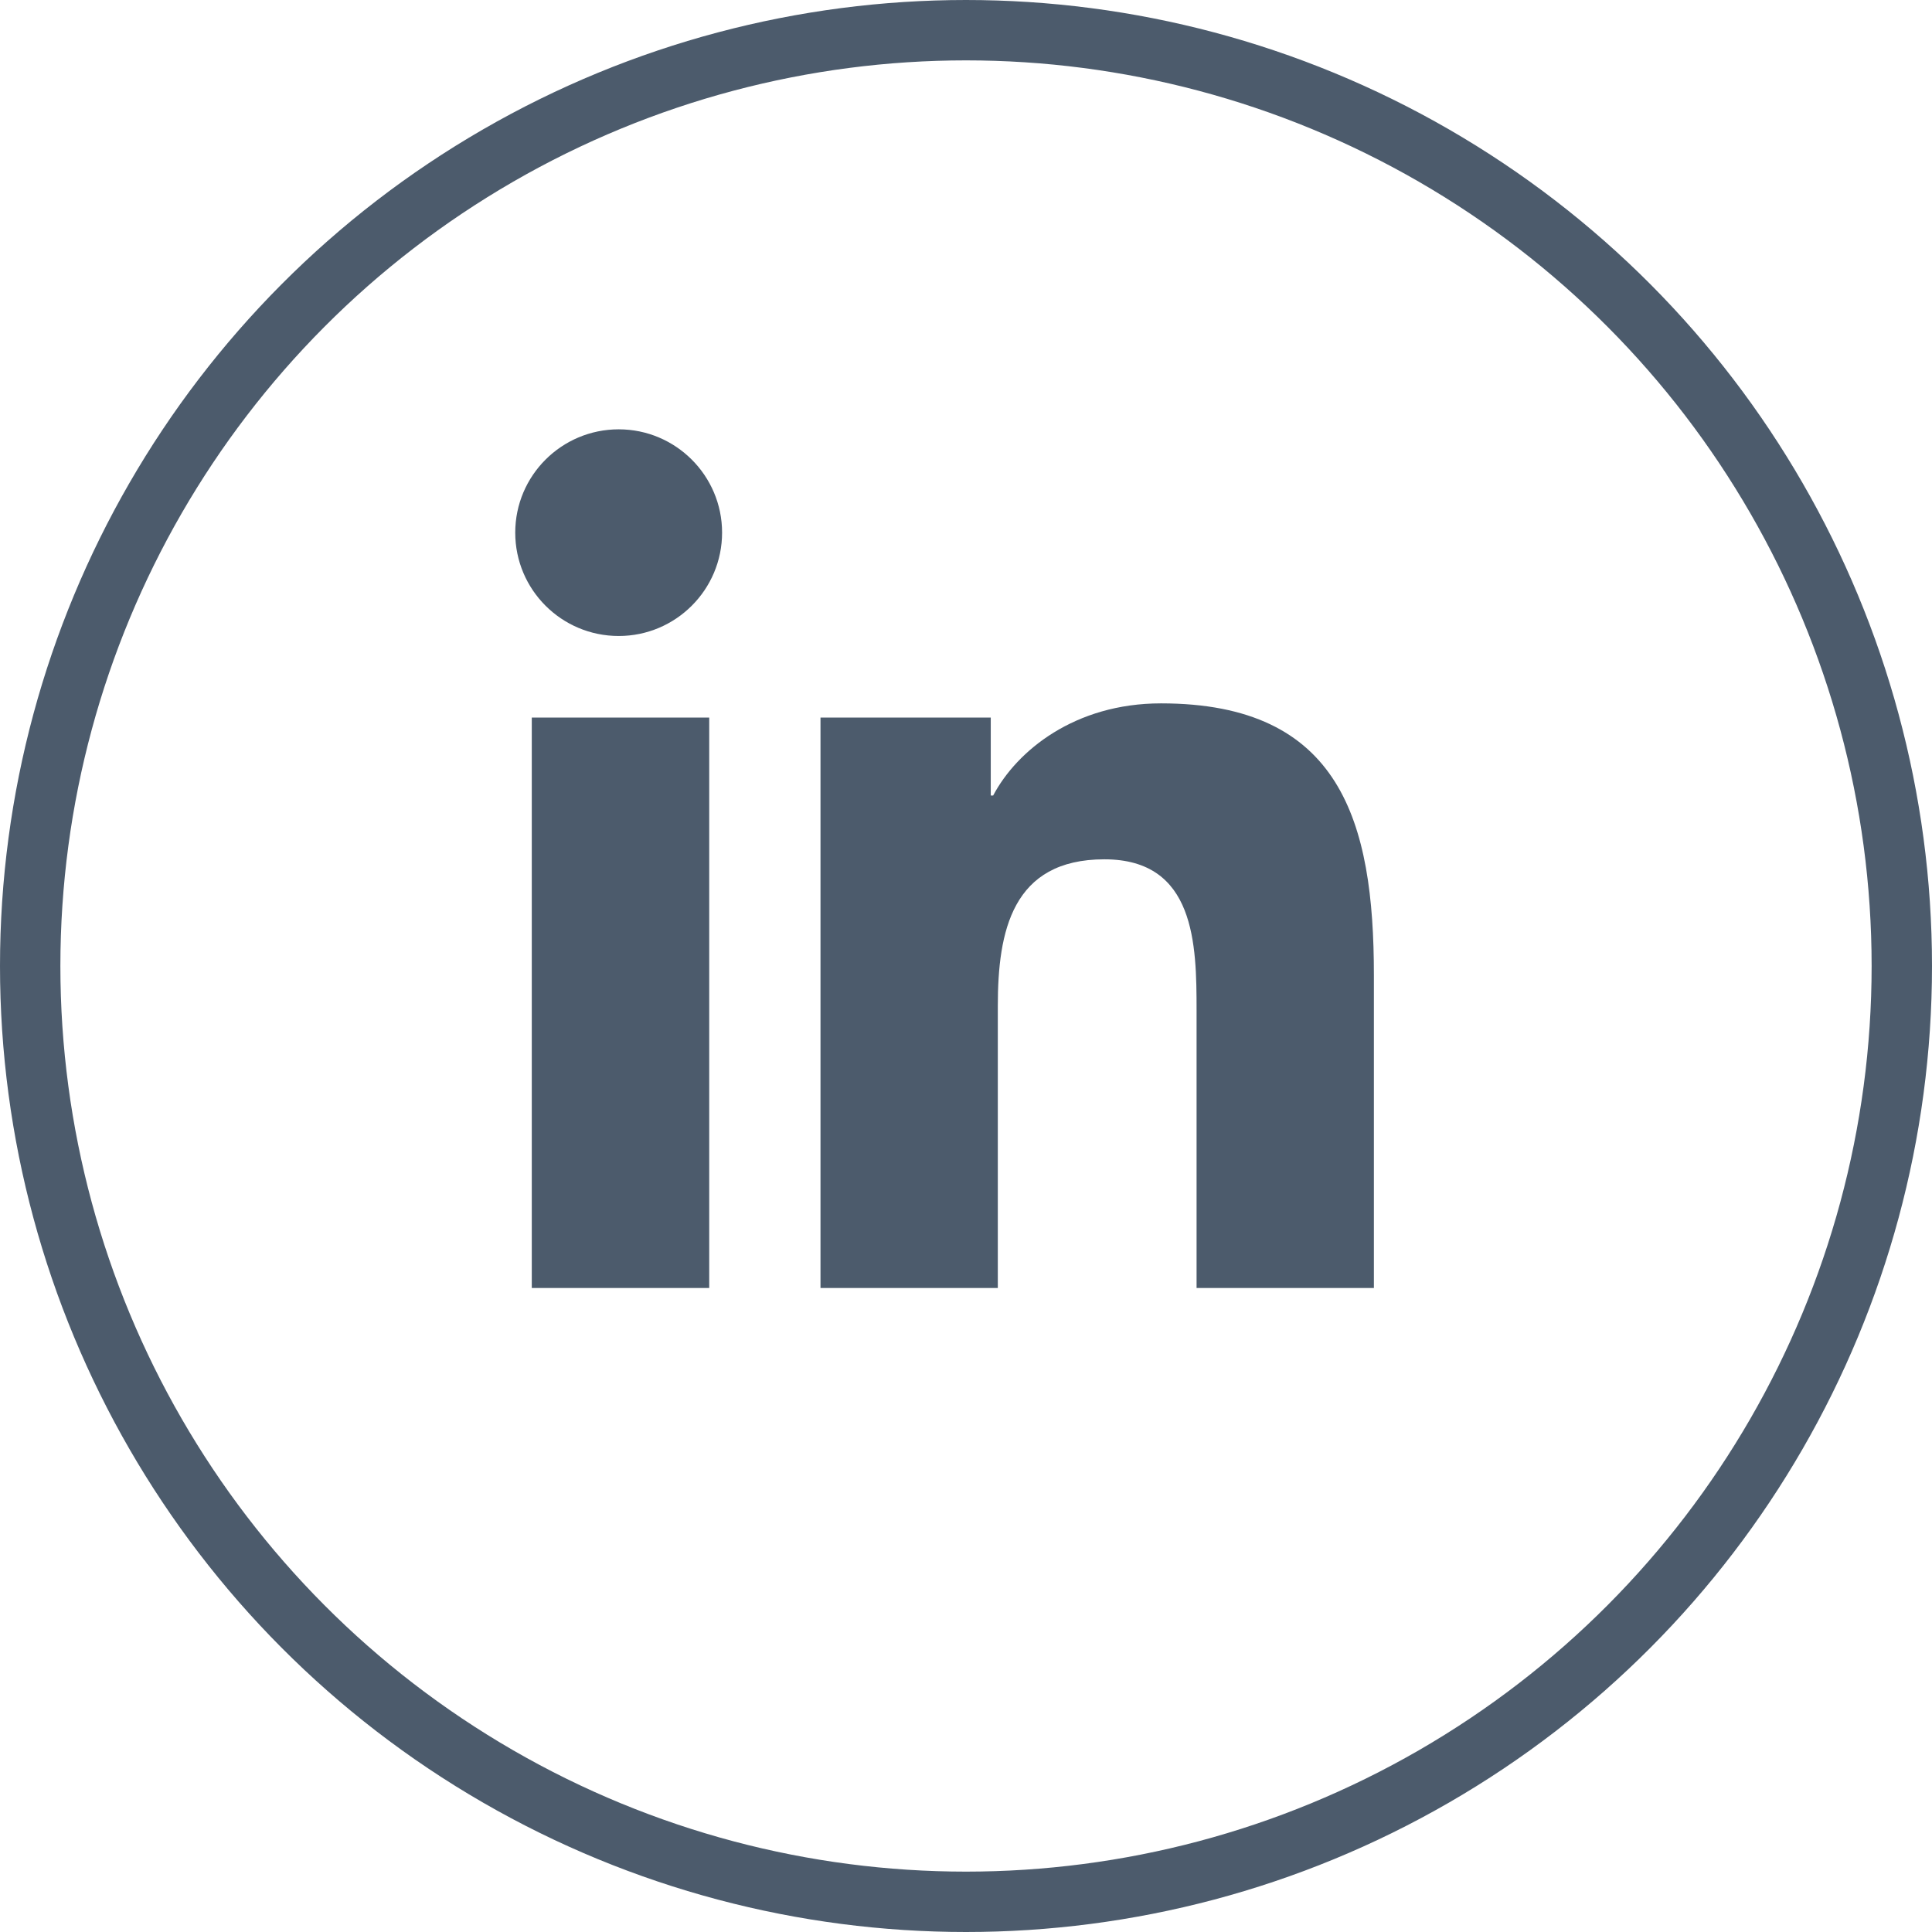
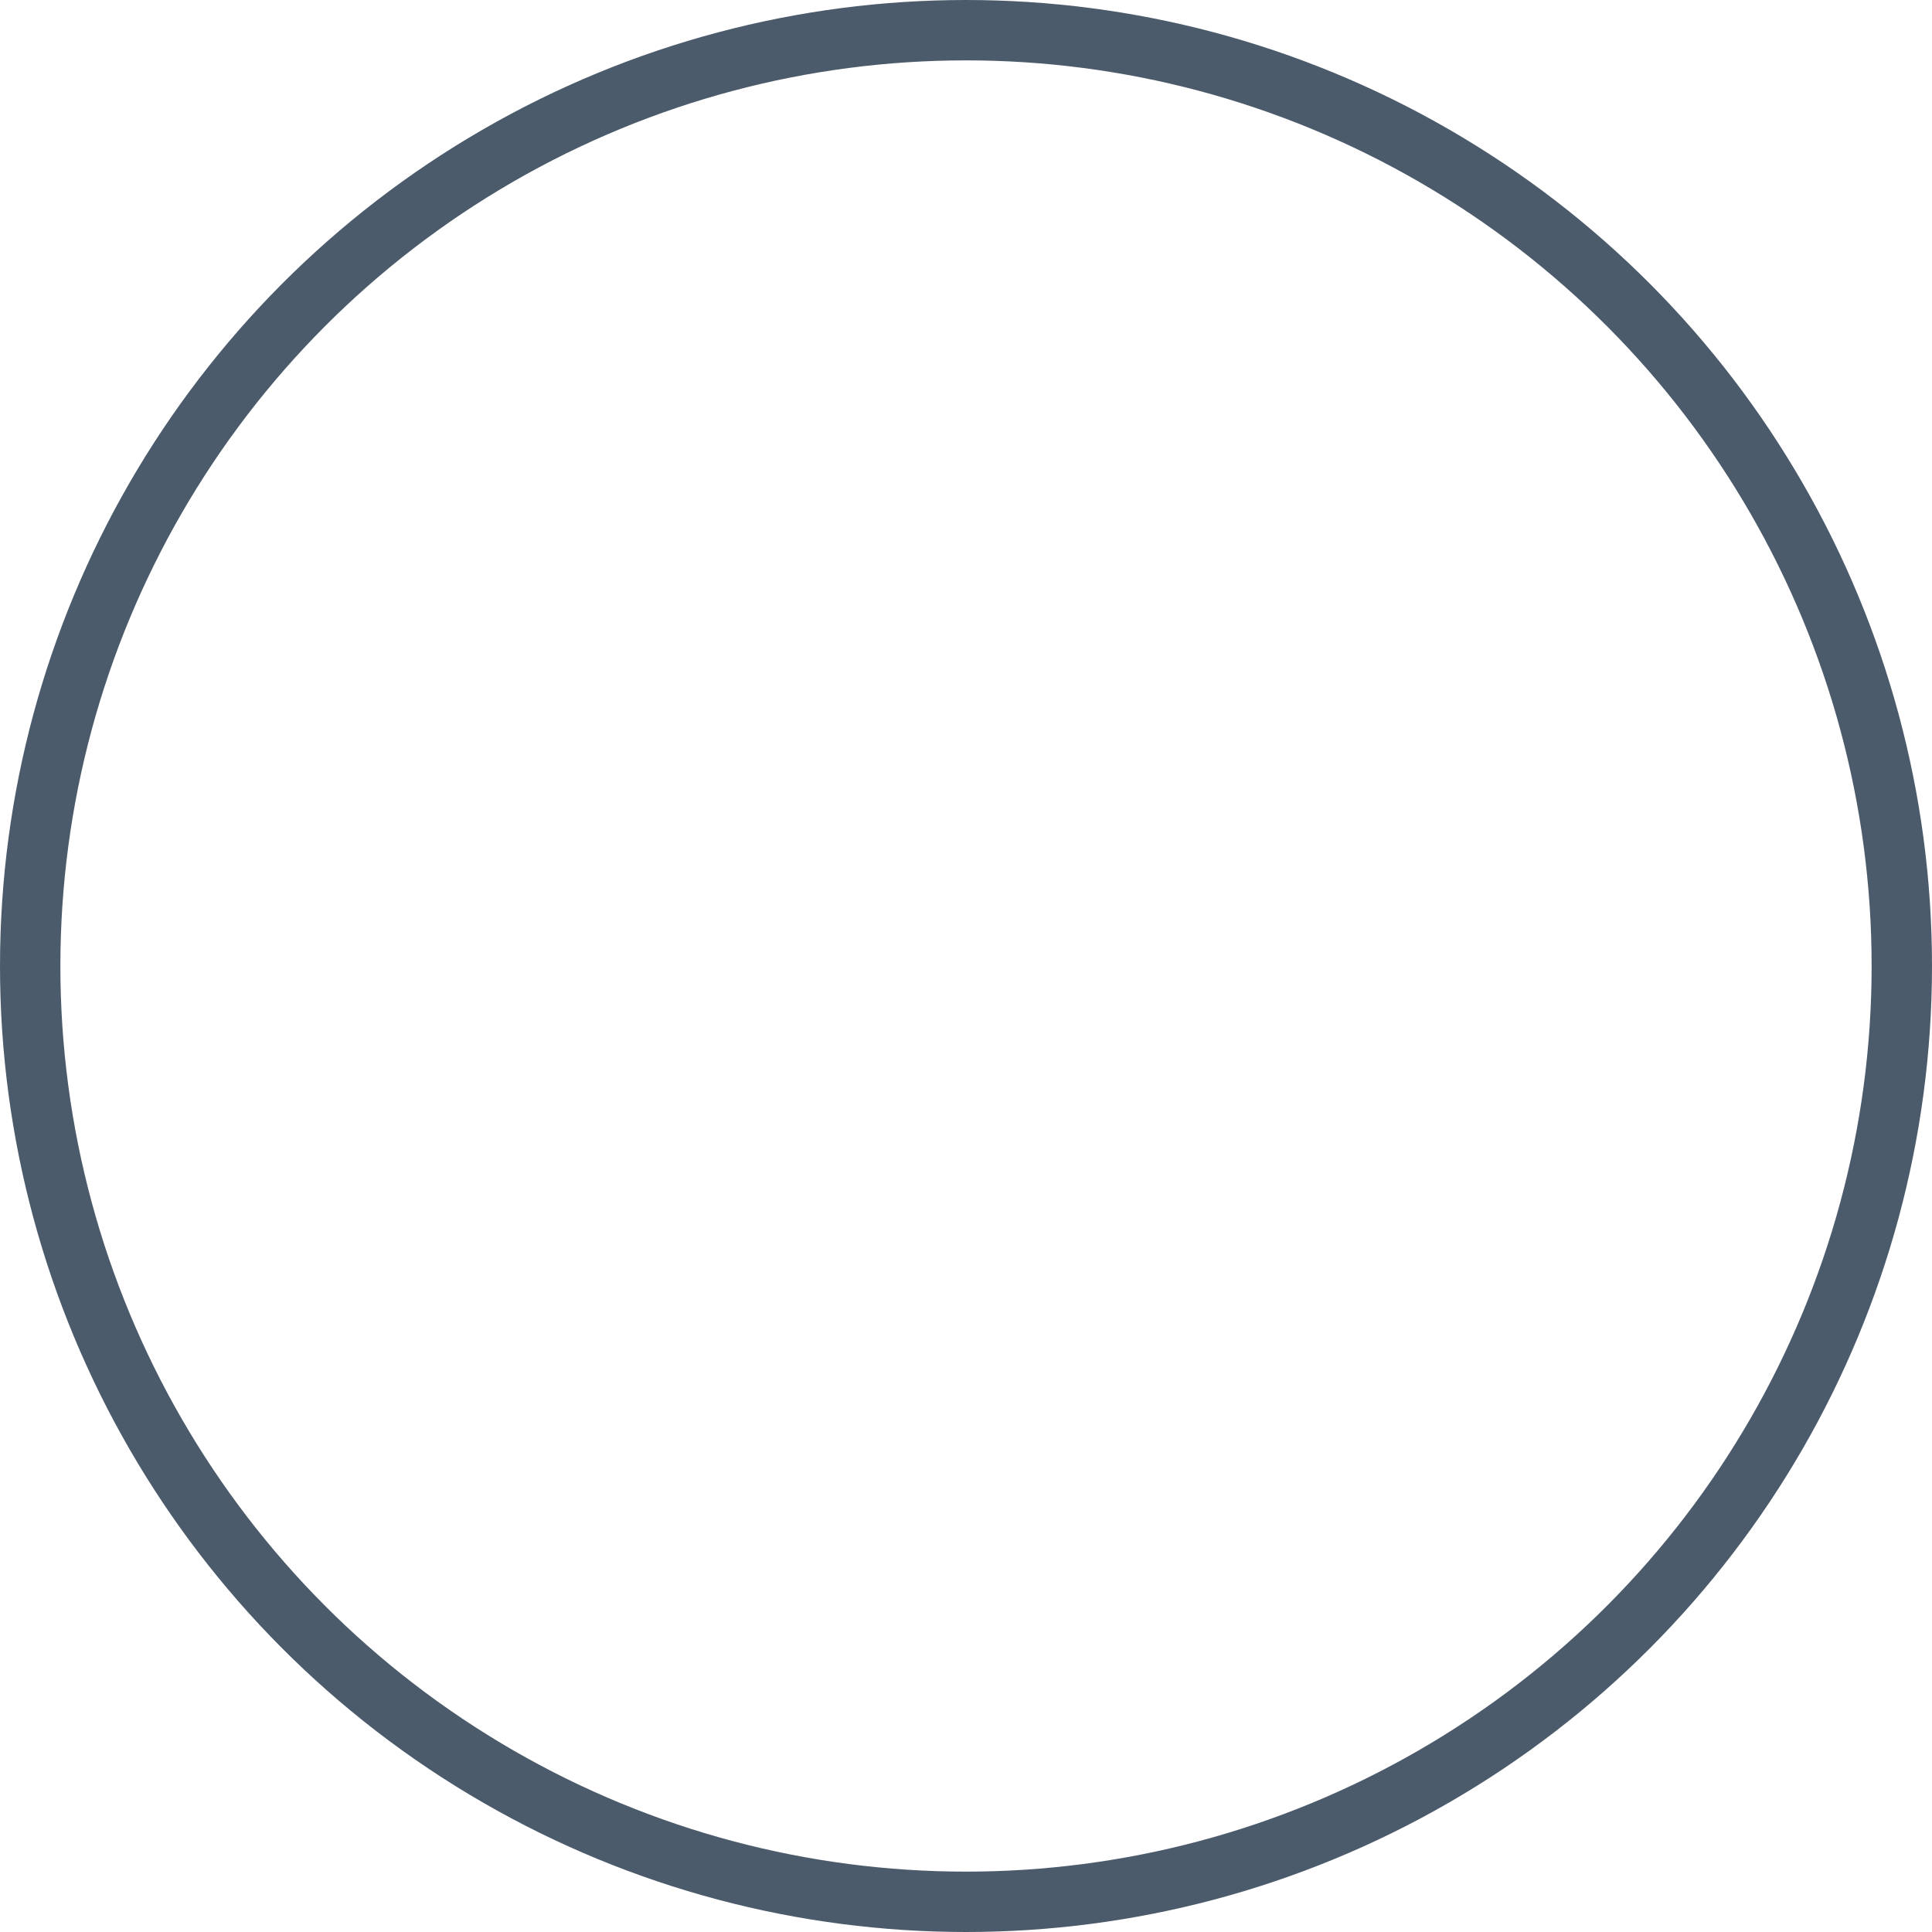
<svg xmlns="http://www.w3.org/2000/svg" width="32" height="32" viewBox="0 0 32 32" fill="none">
  <circle cx="16" cy="16" r="15.5" stroke="#4C5B6C" />
-   <path d="M11.747 21.333H8.808V11.885H11.747V21.333ZM10.248 10.534C9.3 10.534 8.534 9.767 8.534 8.822C8.534 7.878 9.301 7.111 10.248 7.111C11.192 7.111 11.96 7.879 11.96 8.822C11.96 9.767 11.192 10.534 10.248 10.534ZM22.756 21.333H19.819V16.739C19.819 15.643 19.799 14.233 18.292 14.233C16.763 14.233 16.527 15.427 16.527 16.659V21.333H13.59V11.885H16.41V13.176H16.45C16.842 12.434 17.801 11.65 19.23 11.65C22.206 11.65 22.756 13.607 22.756 16.151V21.333Z" fill="#4C5B6C" />
</svg>